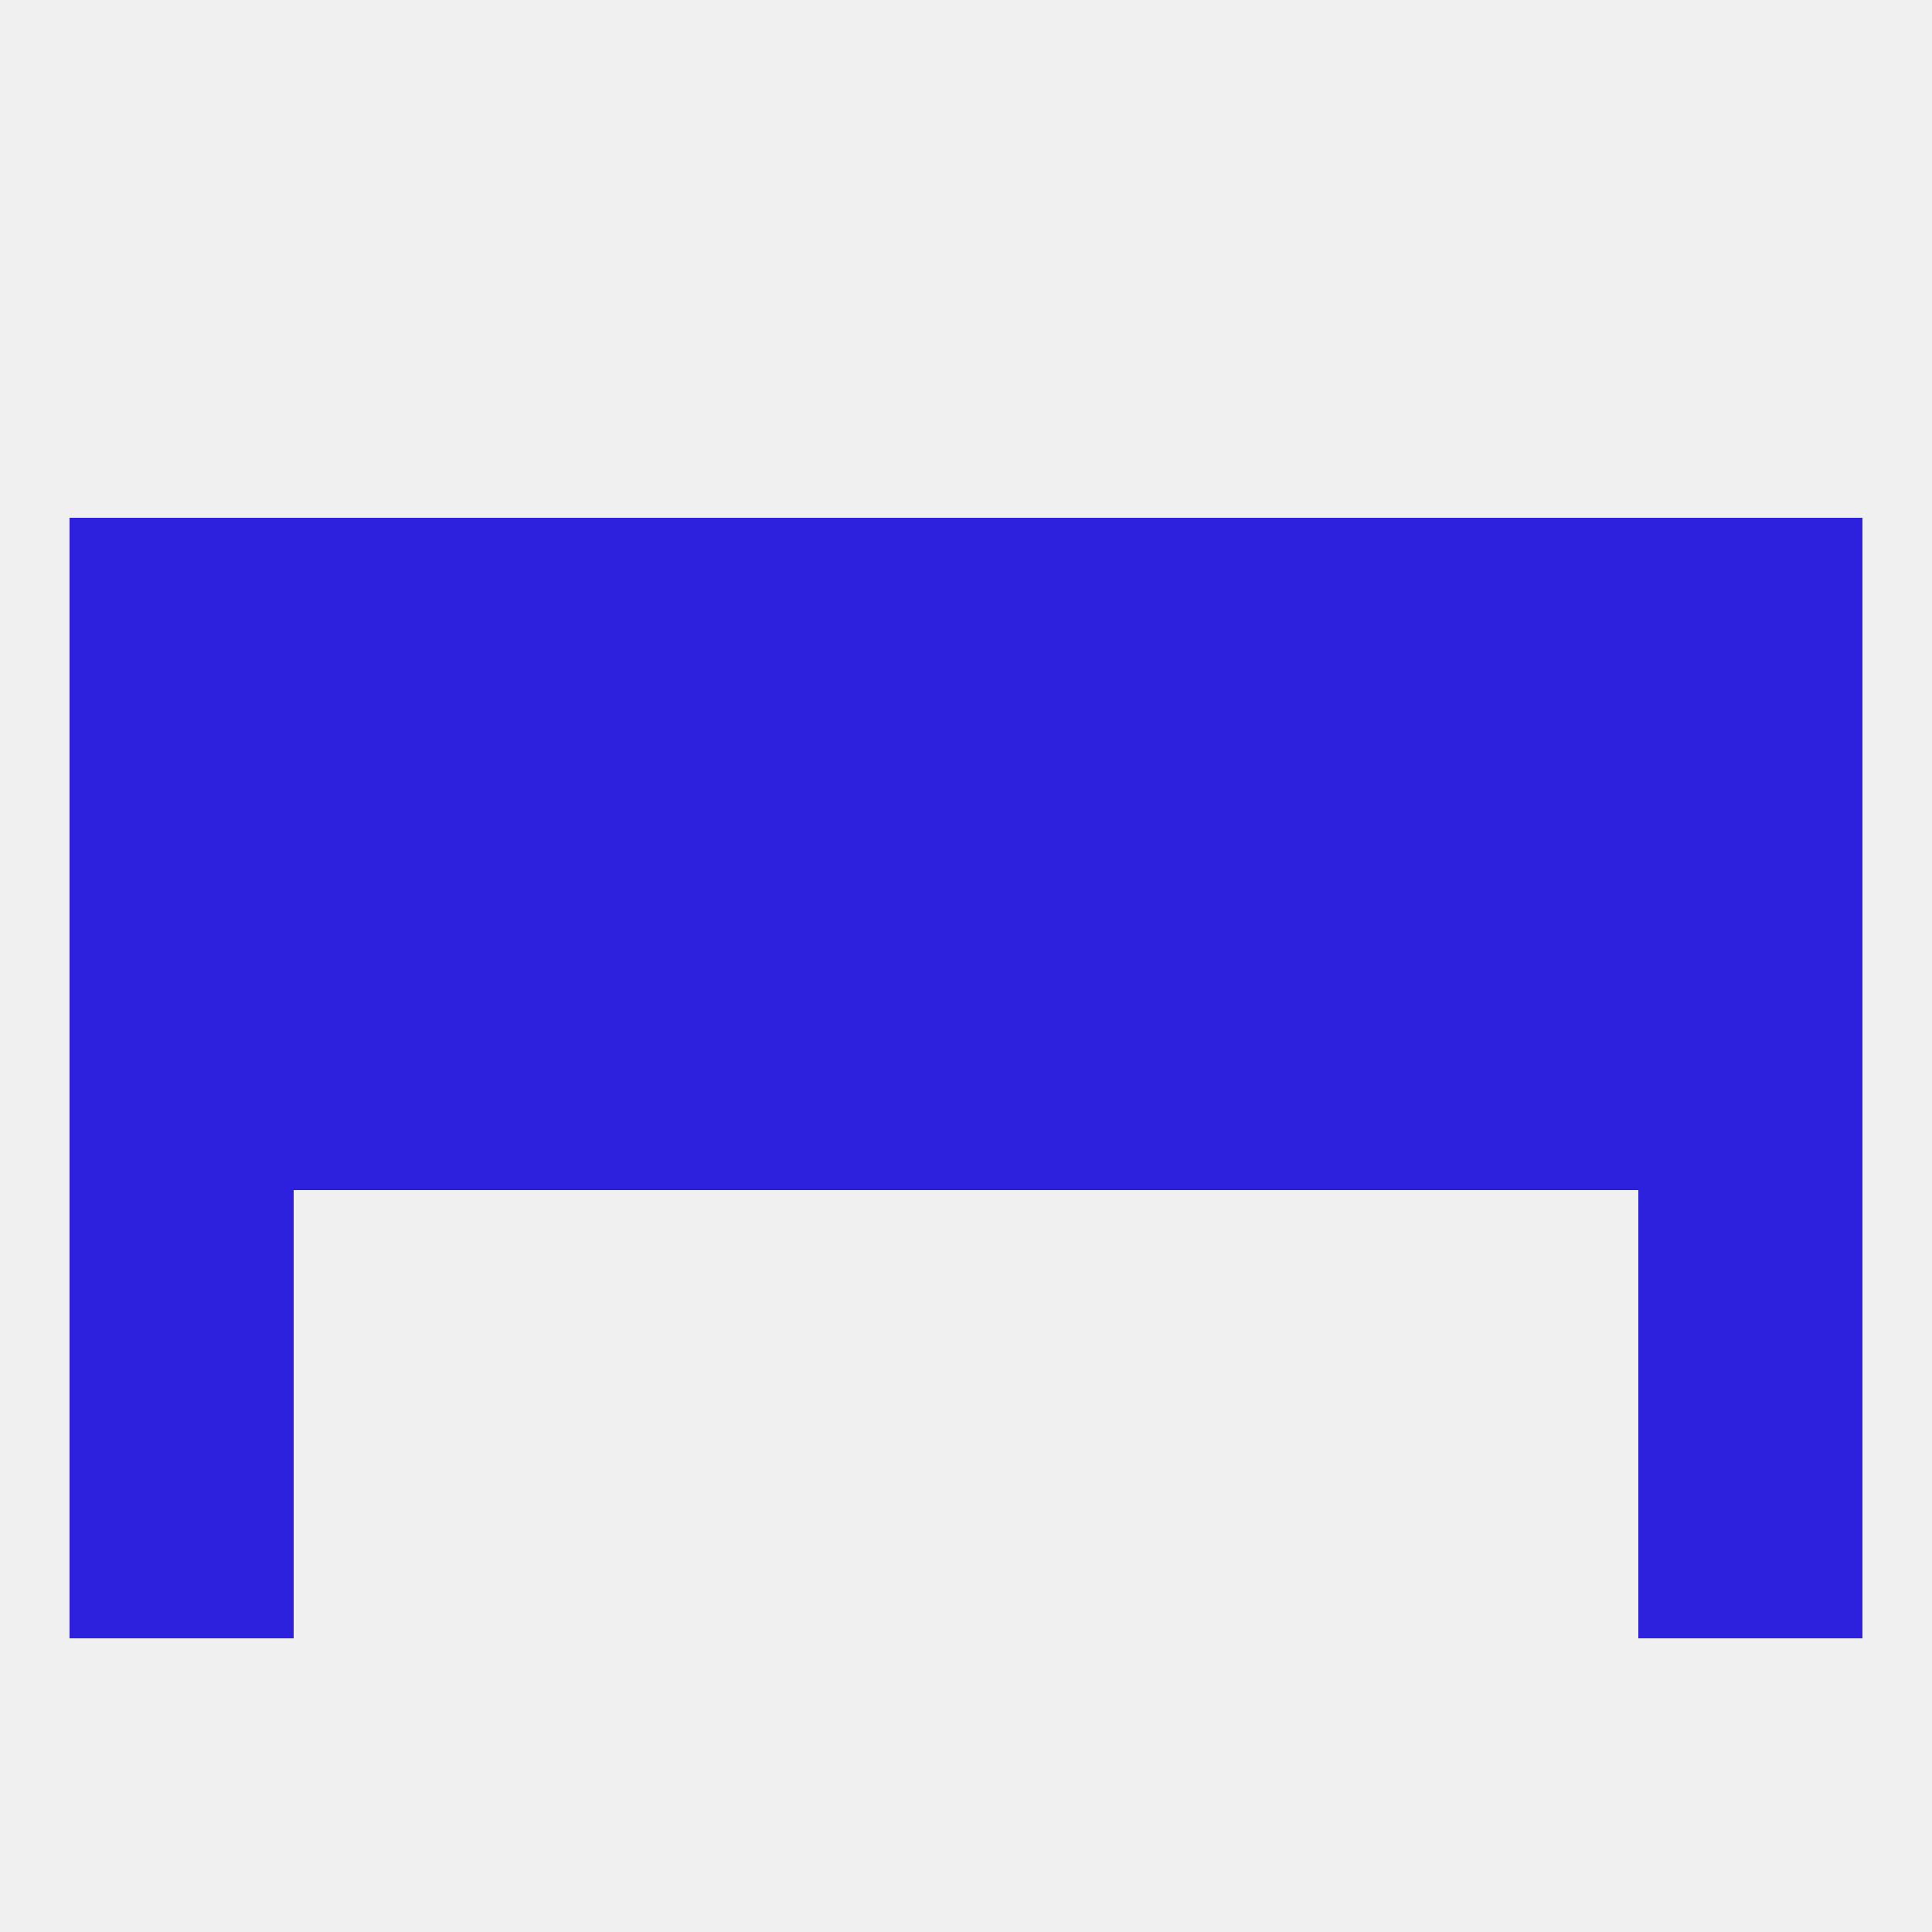
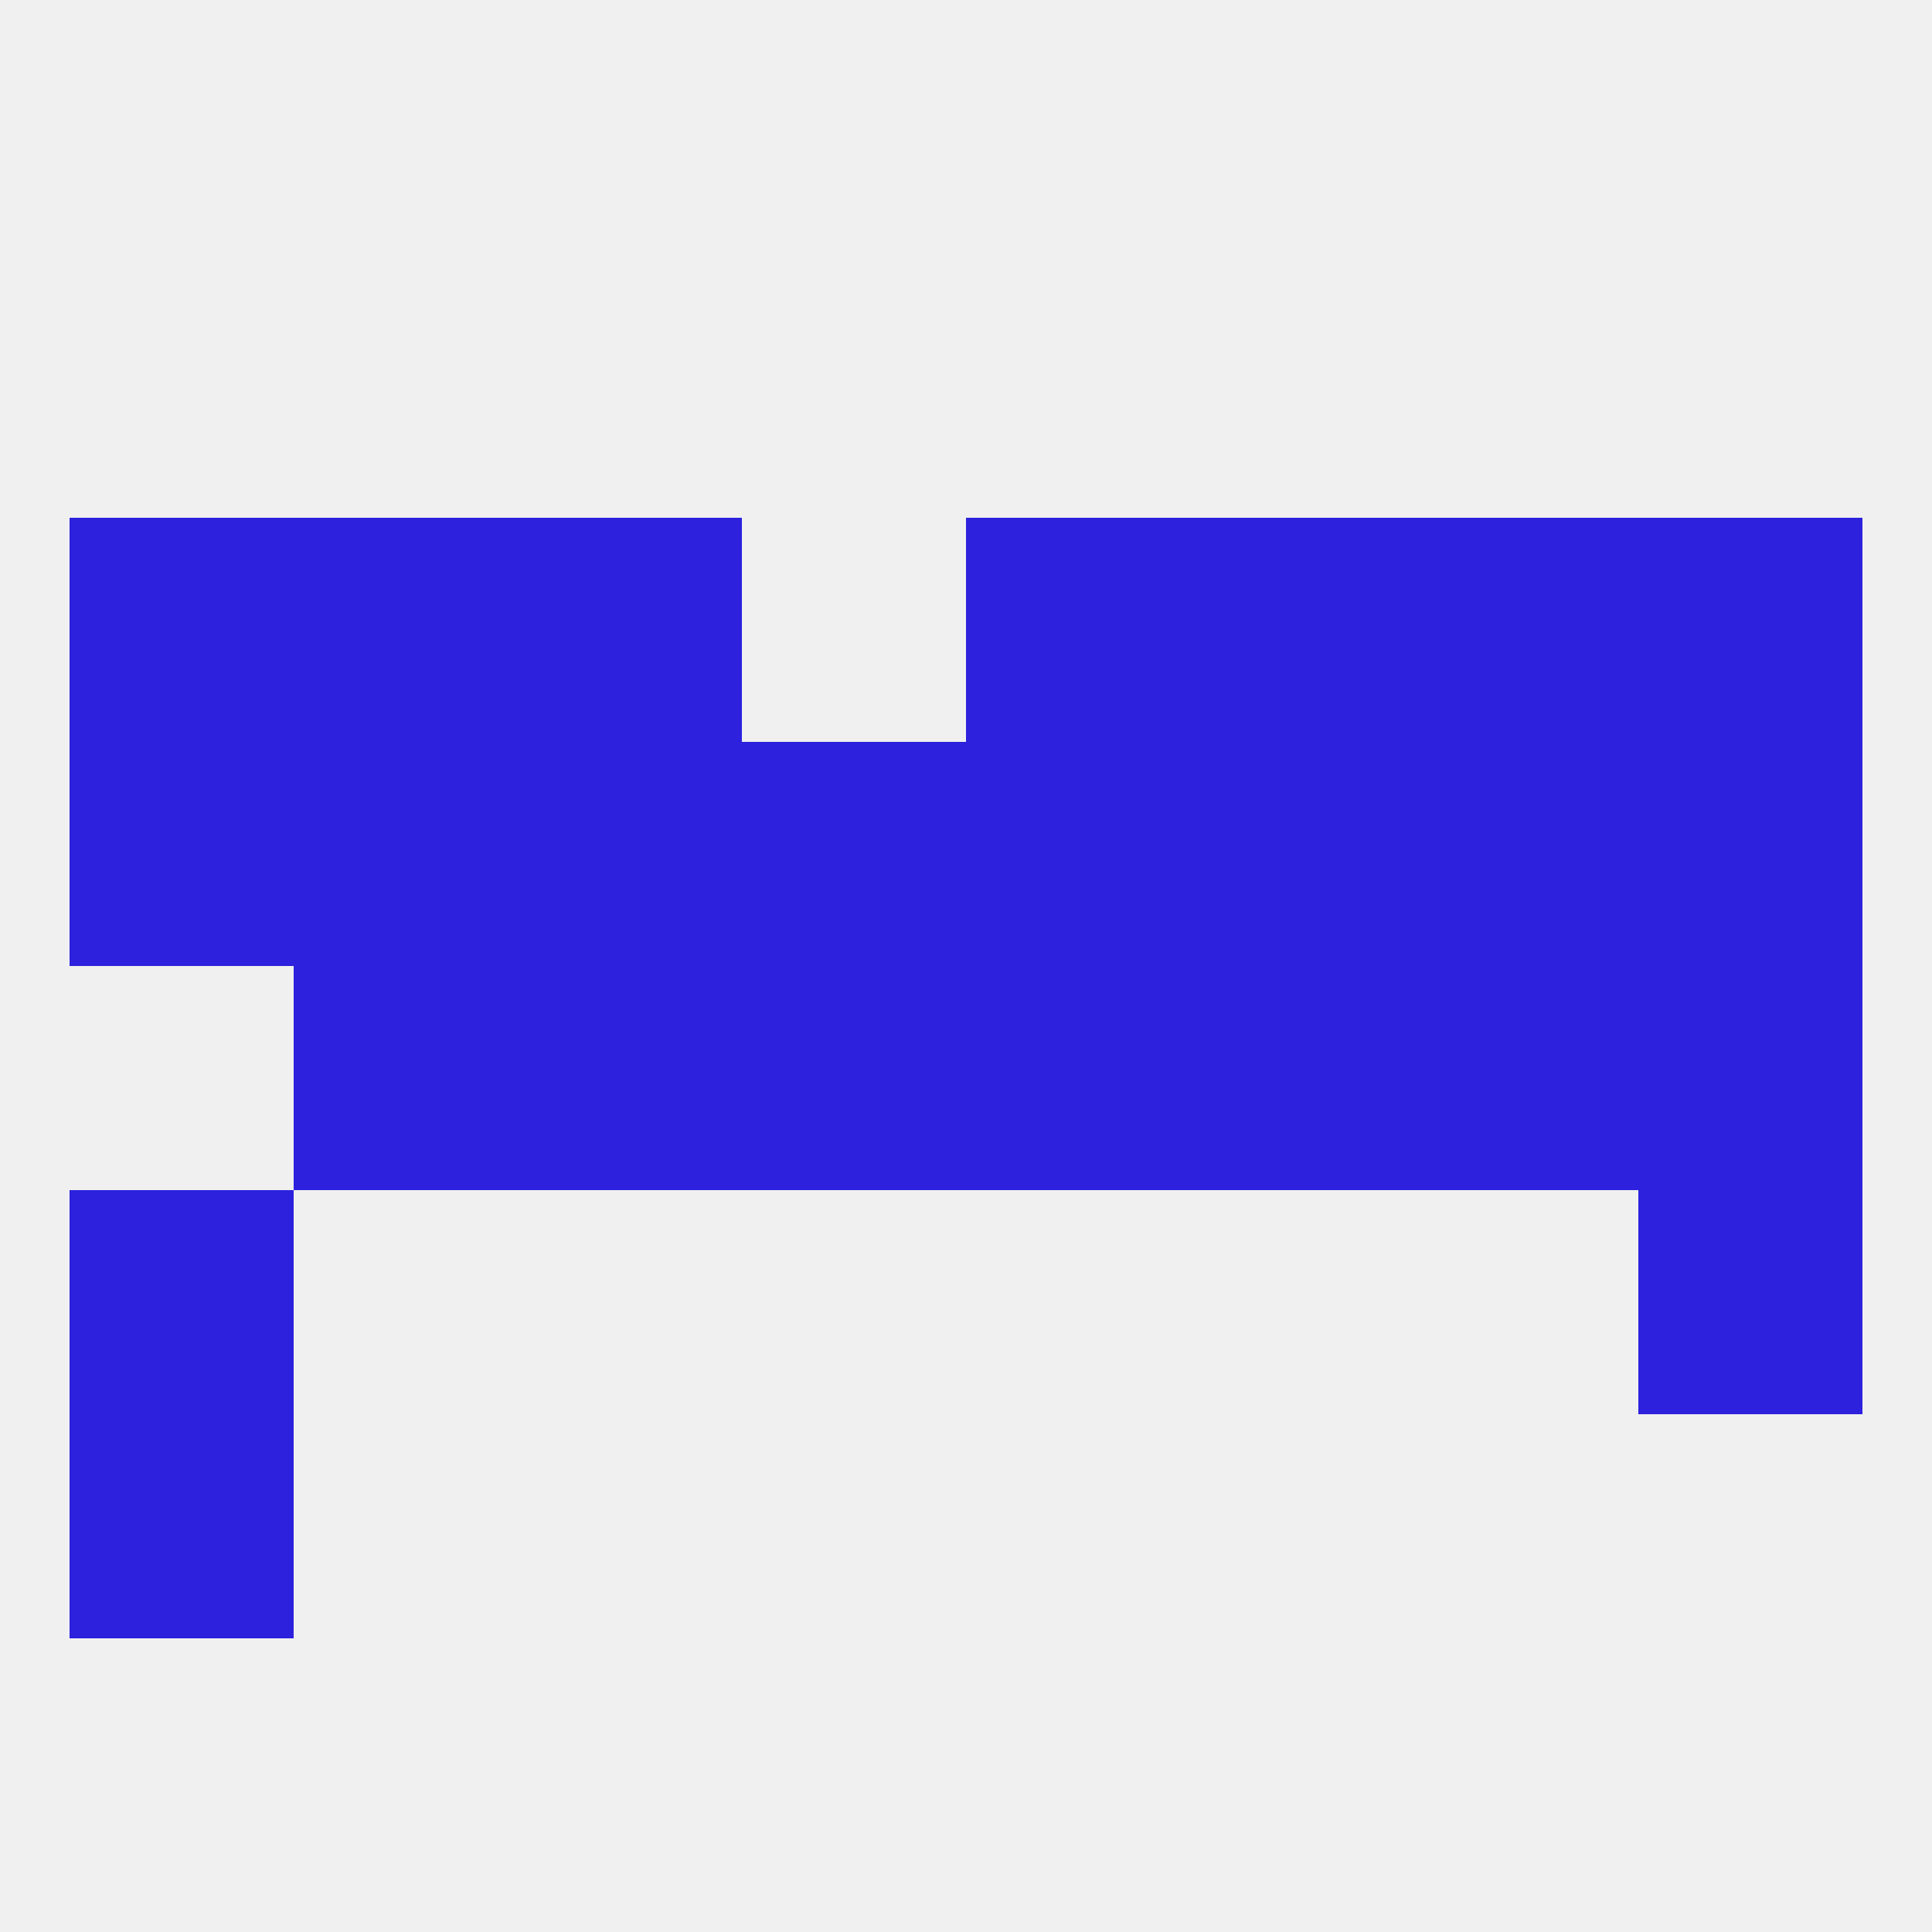
<svg xmlns="http://www.w3.org/2000/svg" version="1.1" baseprofile="full" width="250" height="250" viewBox="0 0 250 250">
  <rect width="100%" height="100%" fill="rgba(240,240,240,255)" />
  <rect x="125" y="125" width="29" height="29" fill="rgba(45,33,221,255)" />
  <rect x="212" y="125" width="29" height="29" fill="rgba(45,33,221,255)" />
  <rect x="96" y="125" width="29" height="29" fill="rgba(45,33,221,255)" />
  <rect x="67" y="125" width="29" height="29" fill="rgba(45,33,221,255)" />
  <rect x="154" y="125" width="29" height="29" fill="rgba(45,33,221,255)" />
  <rect x="38" y="125" width="29" height="29" fill="rgba(45,33,221,255)" />
  <rect x="183" y="125" width="29" height="29" fill="rgba(45,33,221,255)" />
-   <rect x="9" y="125" width="29" height="29" fill="rgba(45,33,221,255)" />
  <rect x="9" y="154" width="29" height="29" fill="rgba(45,33,221,255)" />
  <rect x="212" y="154" width="29" height="29" fill="rgba(45,33,221,255)" />
  <rect x="9" y="183" width="29" height="29" fill="rgba(45,33,221,255)" />
-   <rect x="212" y="183" width="29" height="29" fill="rgba(45,33,221,255)" />
  <rect x="9" y="96" width="29" height="29" fill="rgba(45,33,221,255)" />
  <rect x="212" y="96" width="29" height="29" fill="rgba(45,33,221,255)" />
  <rect x="67" y="96" width="29" height="29" fill="rgba(45,33,221,255)" />
  <rect x="96" y="96" width="29" height="29" fill="rgba(45,33,221,255)" />
  <rect x="125" y="96" width="29" height="29" fill="rgba(45,33,221,255)" />
  <rect x="183" y="96" width="29" height="29" fill="rgba(45,33,221,255)" />
  <rect x="154" y="96" width="29" height="29" fill="rgba(45,33,221,255)" />
  <rect x="38" y="96" width="29" height="29" fill="rgba(45,33,221,255)" />
  <rect x="9" y="67" width="29" height="29" fill="rgba(45,33,221,255)" />
  <rect x="38" y="67" width="29" height="29" fill="rgba(45,33,221,255)" />
  <rect x="67" y="67" width="29" height="29" fill="rgba(45,33,221,255)" />
  <rect x="154" y="67" width="29" height="29" fill="rgba(45,33,221,255)" />
-   <rect x="96" y="67" width="29" height="29" fill="rgba(45,33,221,255)" />
  <rect x="212" y="67" width="29" height="29" fill="rgba(45,33,221,255)" />
  <rect x="183" y="67" width="29" height="29" fill="rgba(45,33,221,255)" />
  <rect x="125" y="67" width="29" height="29" fill="rgba(45,33,221,255)" />
</svg>